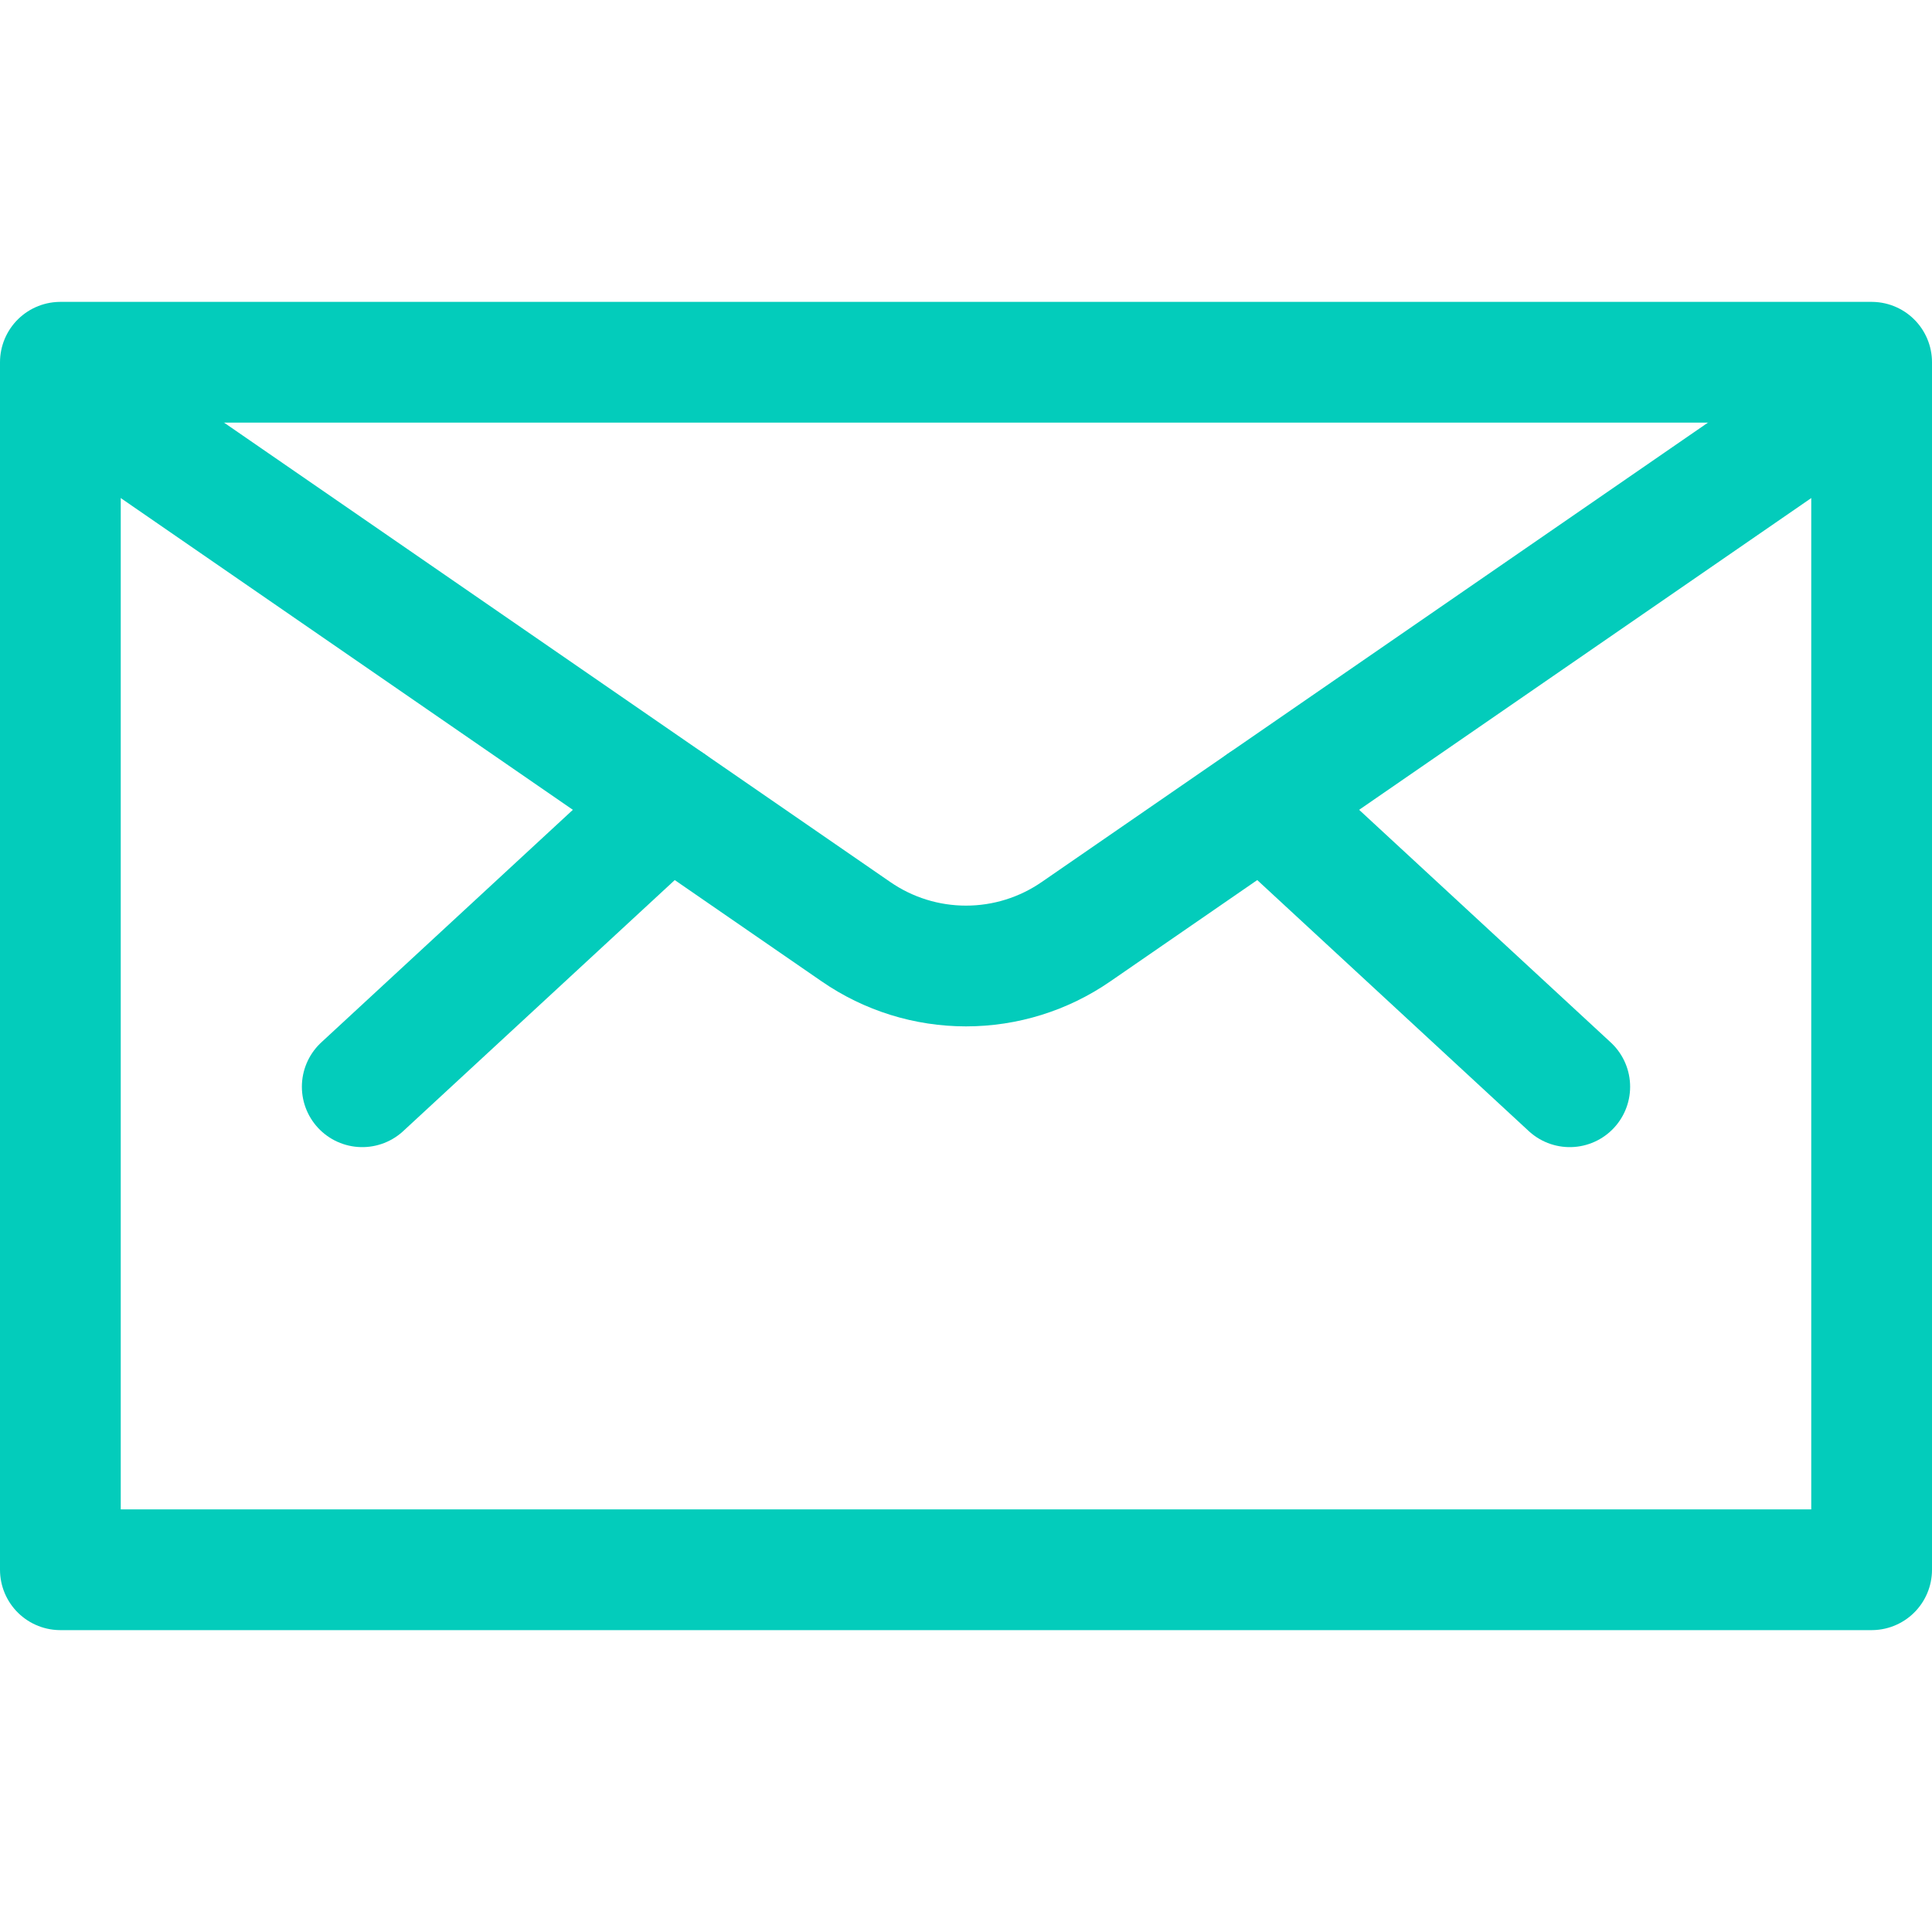
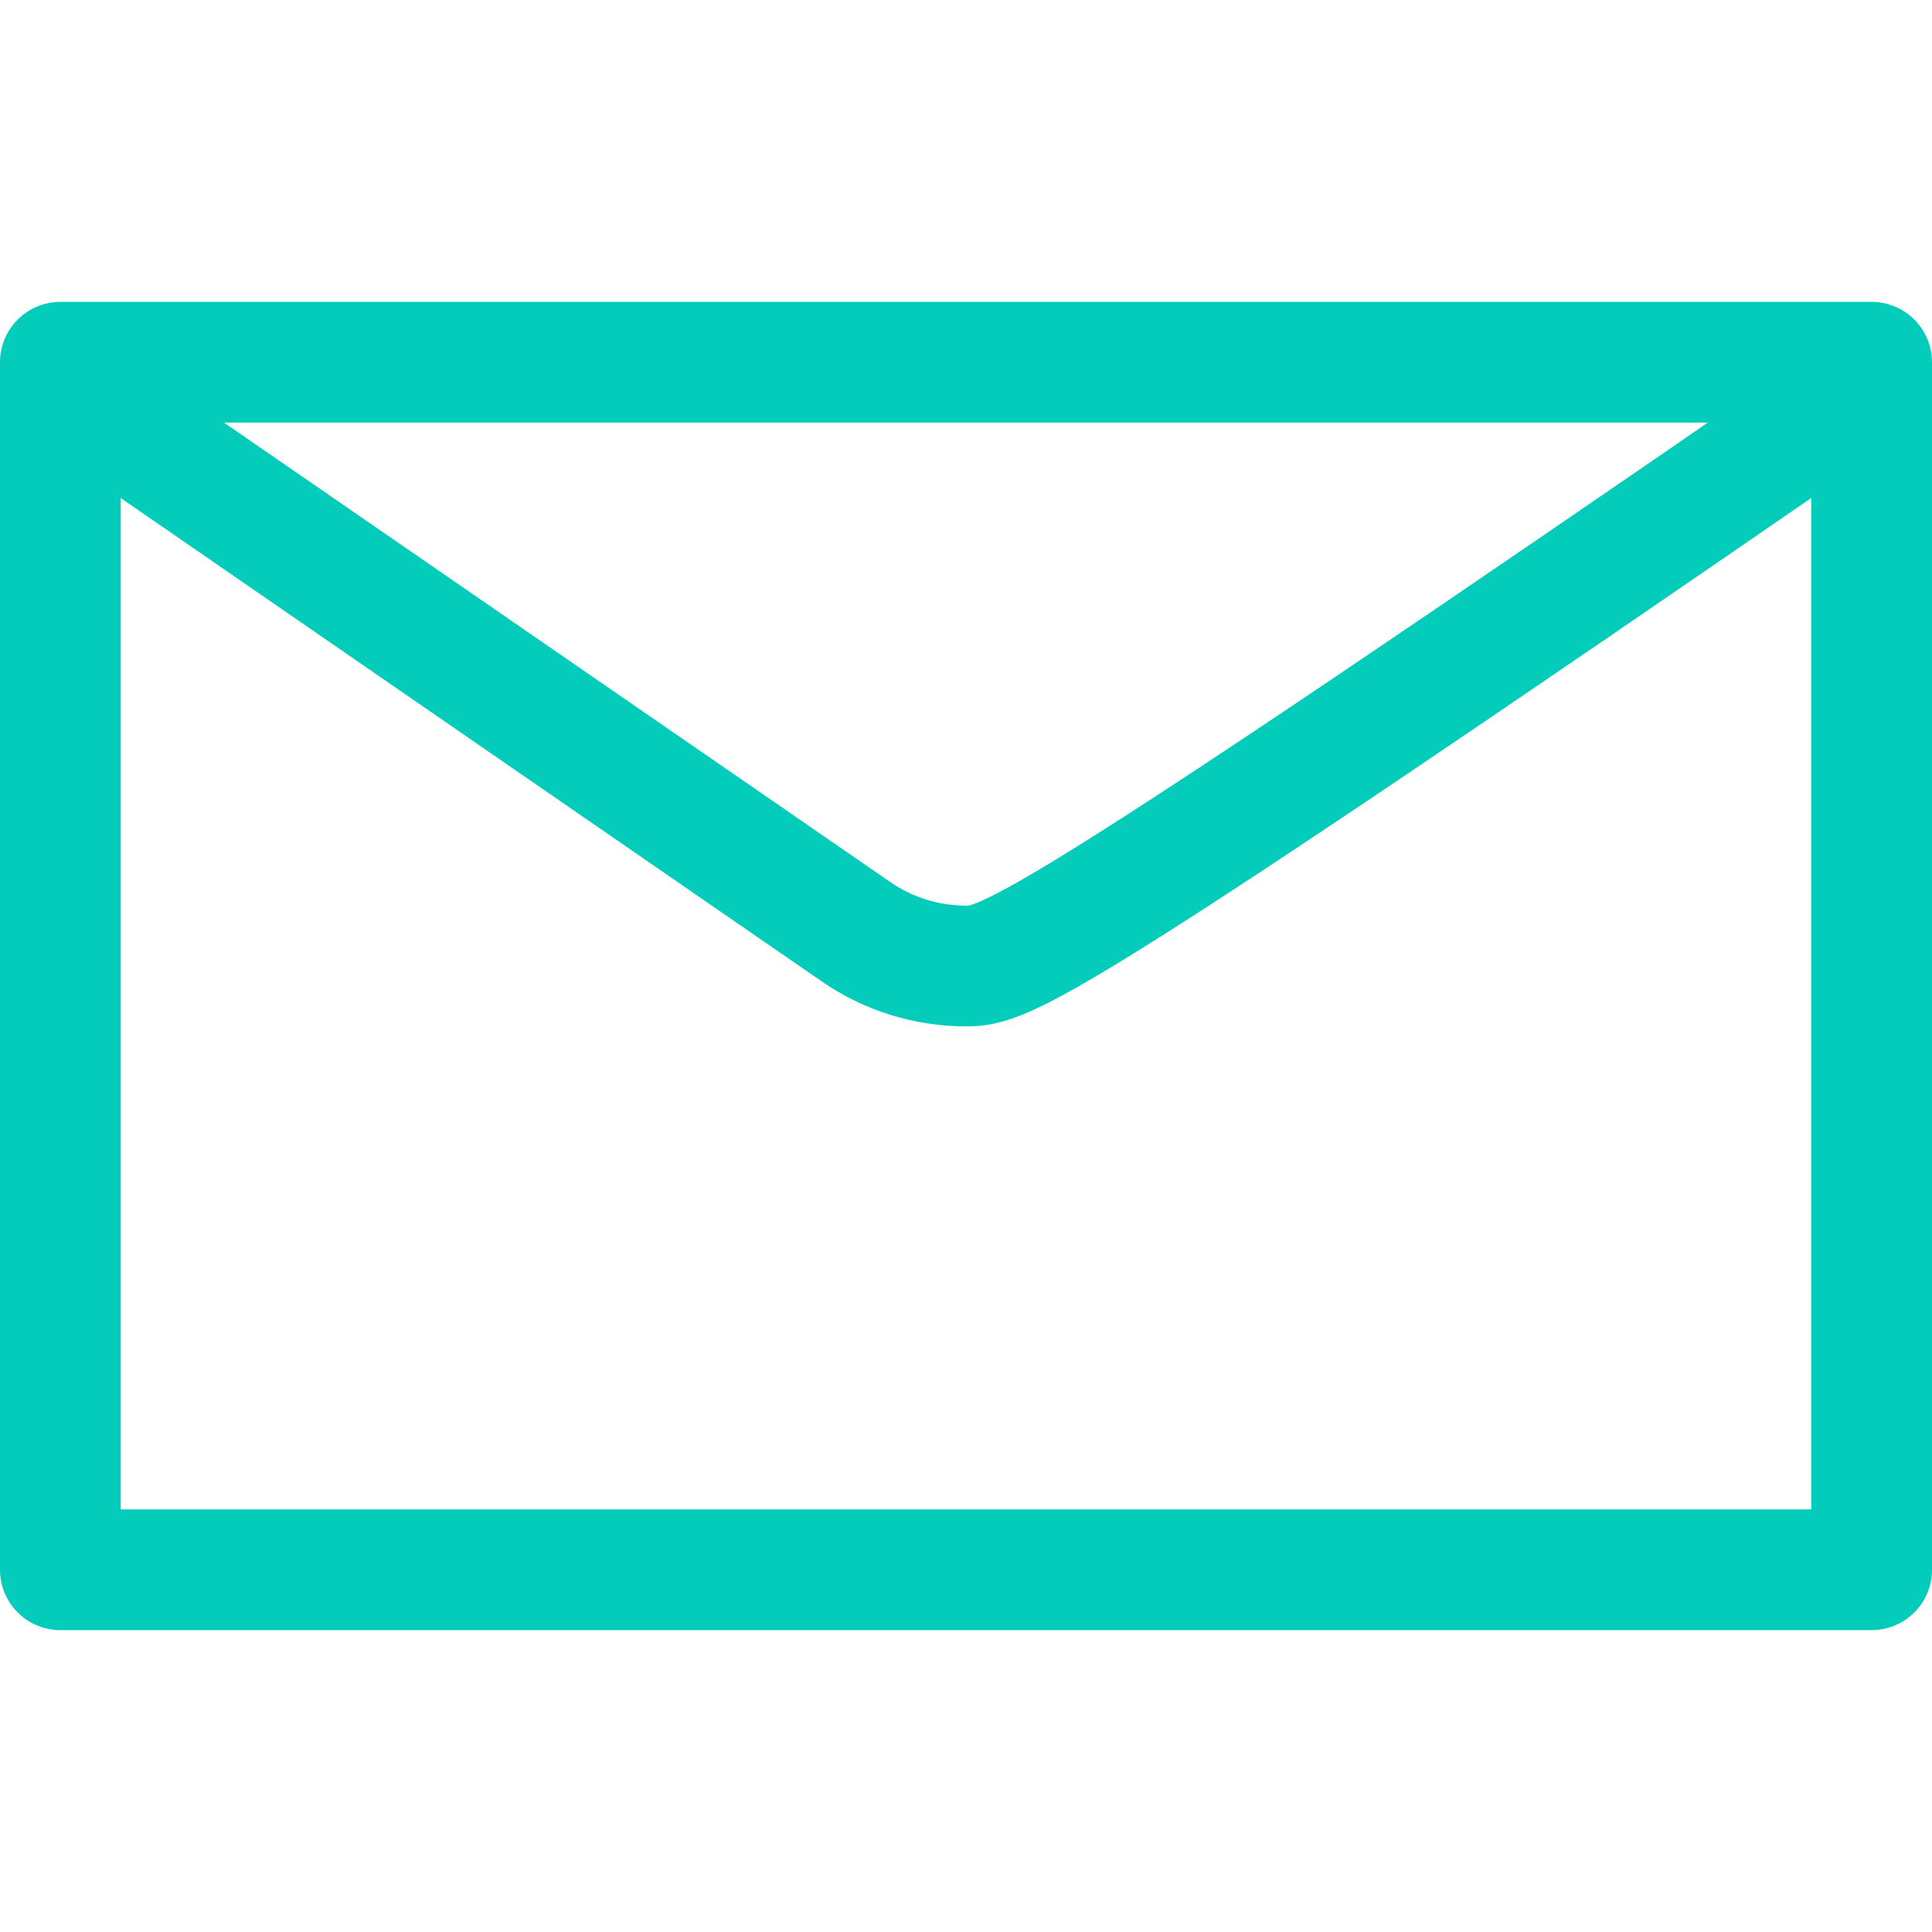
<svg xmlns="http://www.w3.org/2000/svg" width="16" height="16" viewBox="0 0 16 16" fill="none">
  <path d="M0.5 3H15.5V13H0.5V3Z" stroke="#03CCBB" stroke-linecap="round" stroke-linejoin="round" />
-   <path d="M10.458 6.65L13 9" stroke="#03CCBB" stroke-linecap="round" stroke-linejoin="round" />
-   <path d="M5.542 6.65L3 9" stroke="#03CCBB" stroke-linecap="round" stroke-linejoin="round" />
-   <path d="M15.253 3.343L8.911 7.716C8.643 7.901 8.326 8 8 8C7.674 8 7.357 7.901 7.089 7.716L0.747 3.343" stroke="#03CCBB" stroke-linecap="round" stroke-linejoin="round" />
+   <path d="M15.253 3.343C8.643 7.901 8.326 8 8 8C7.674 8 7.357 7.901 7.089 7.716L0.747 3.343" stroke="#03CCBB" stroke-linecap="round" stroke-linejoin="round" />
</svg>